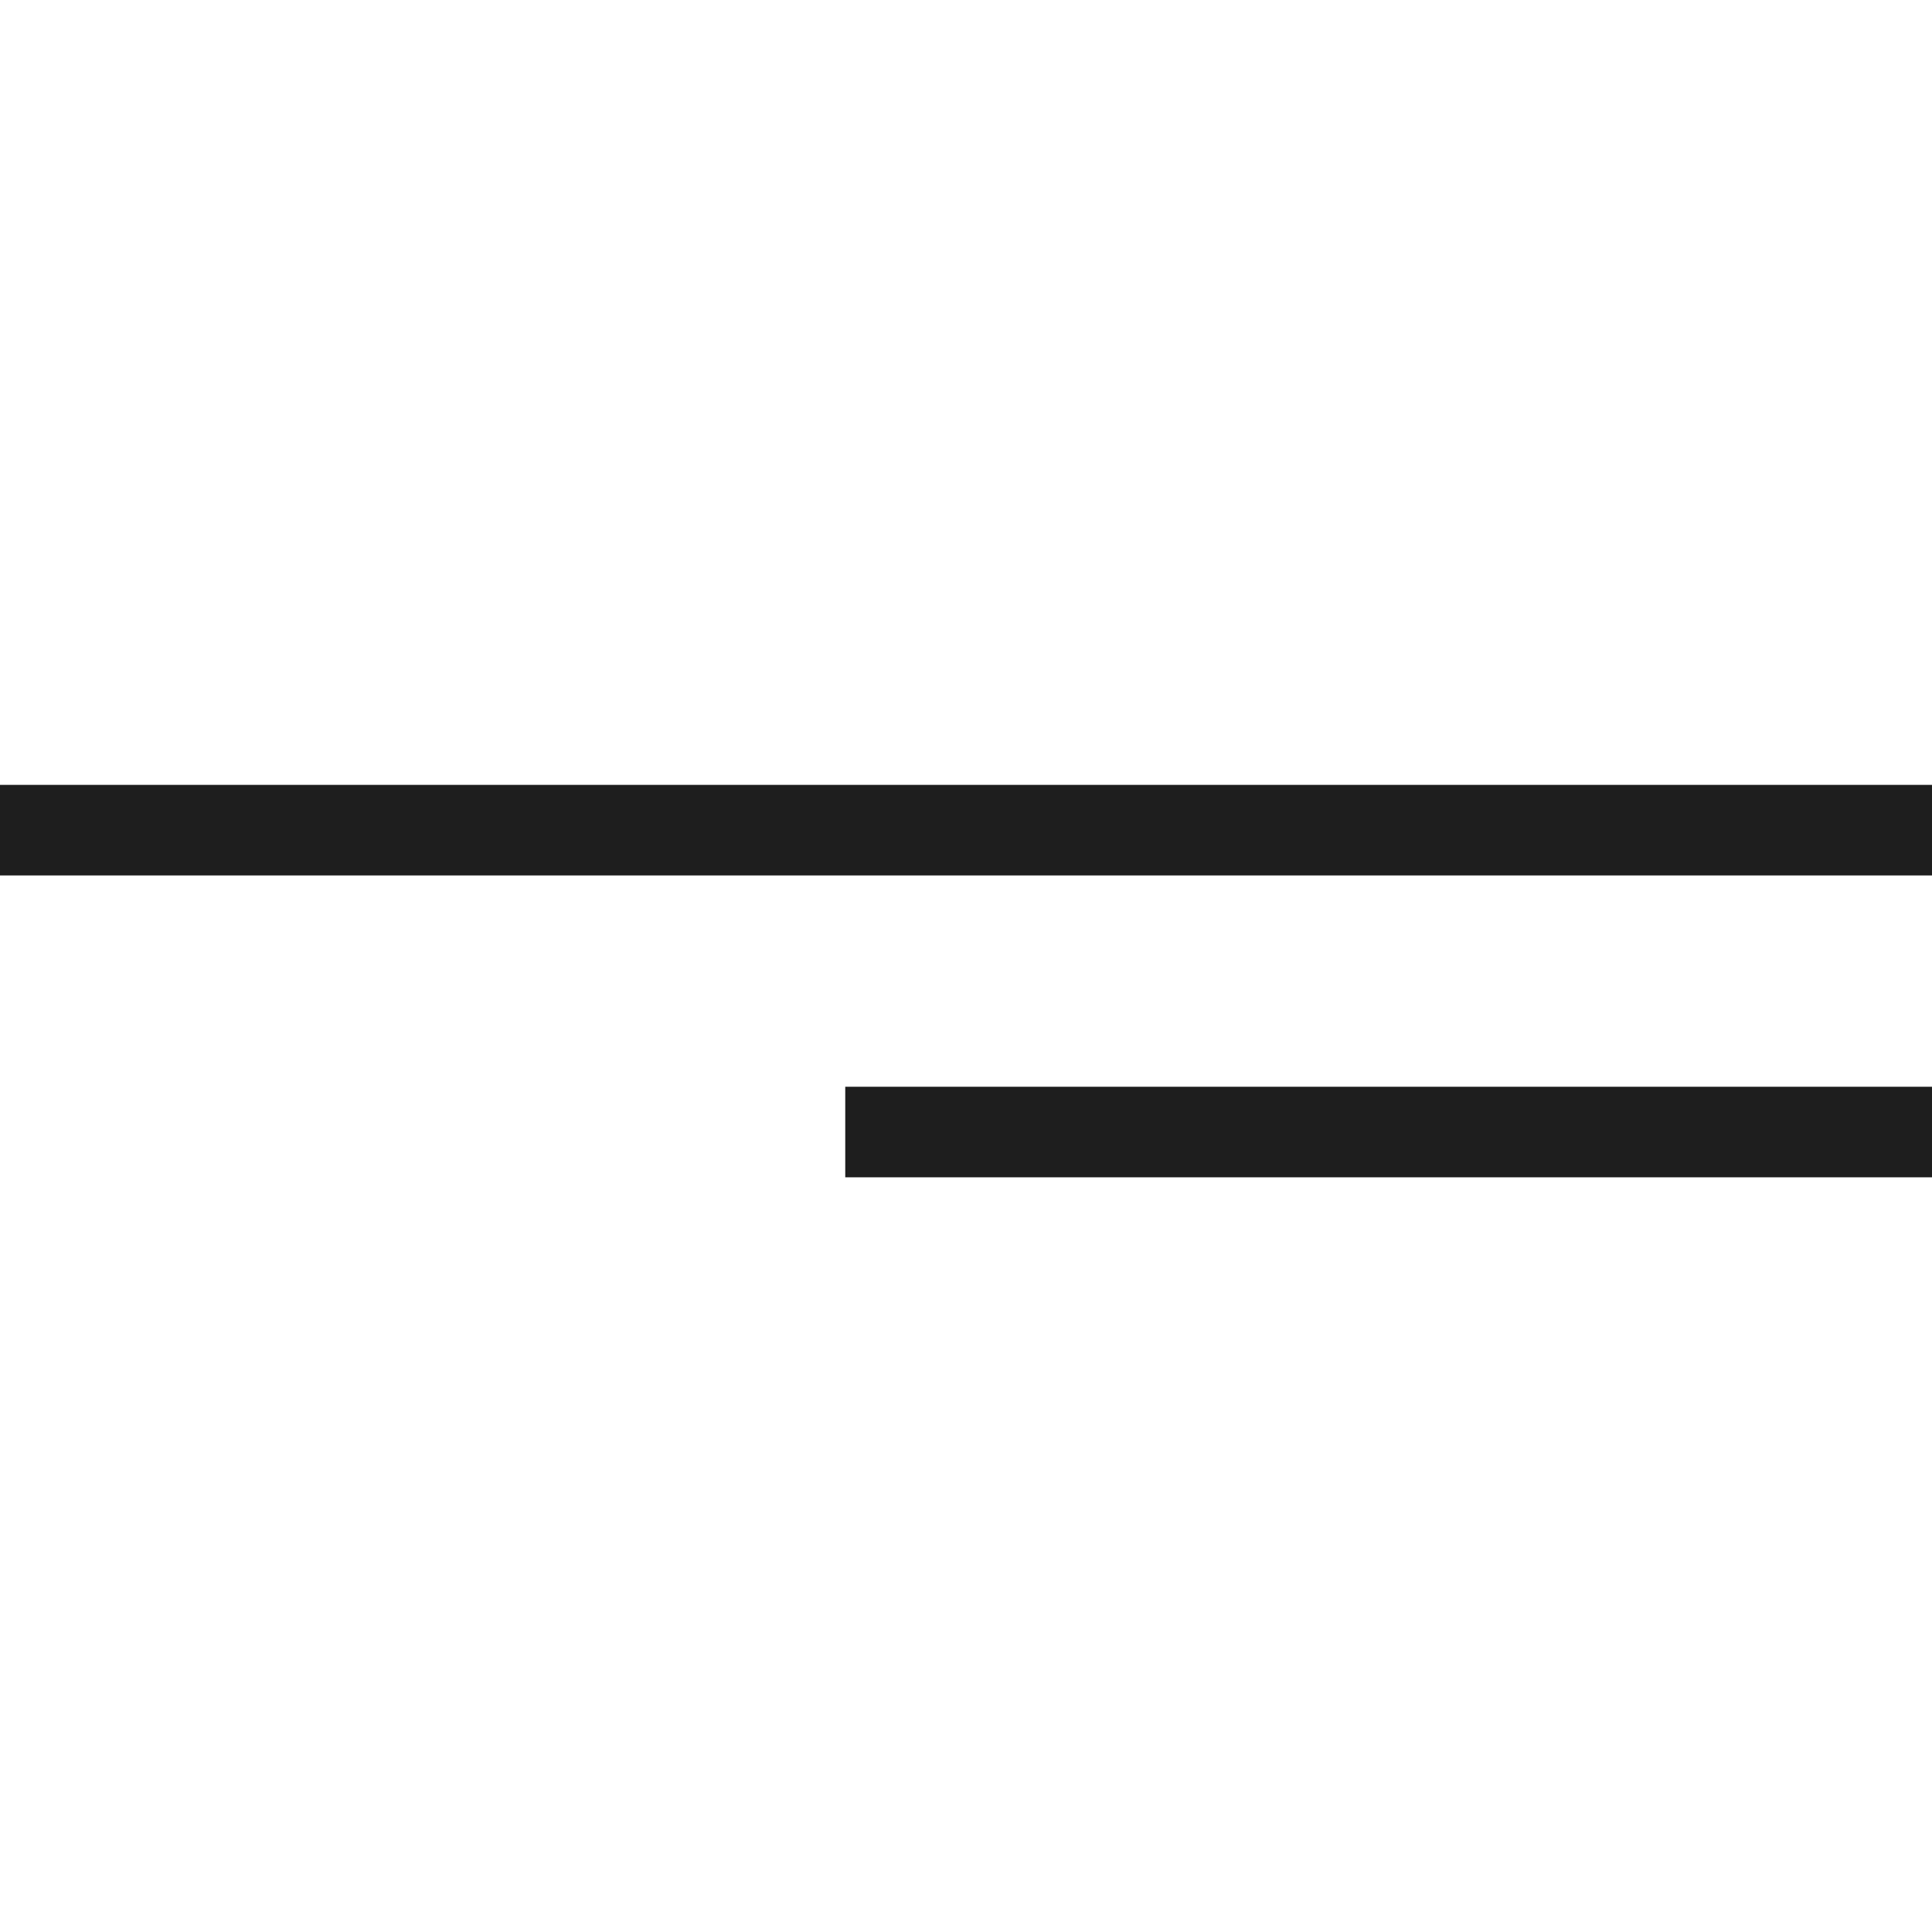
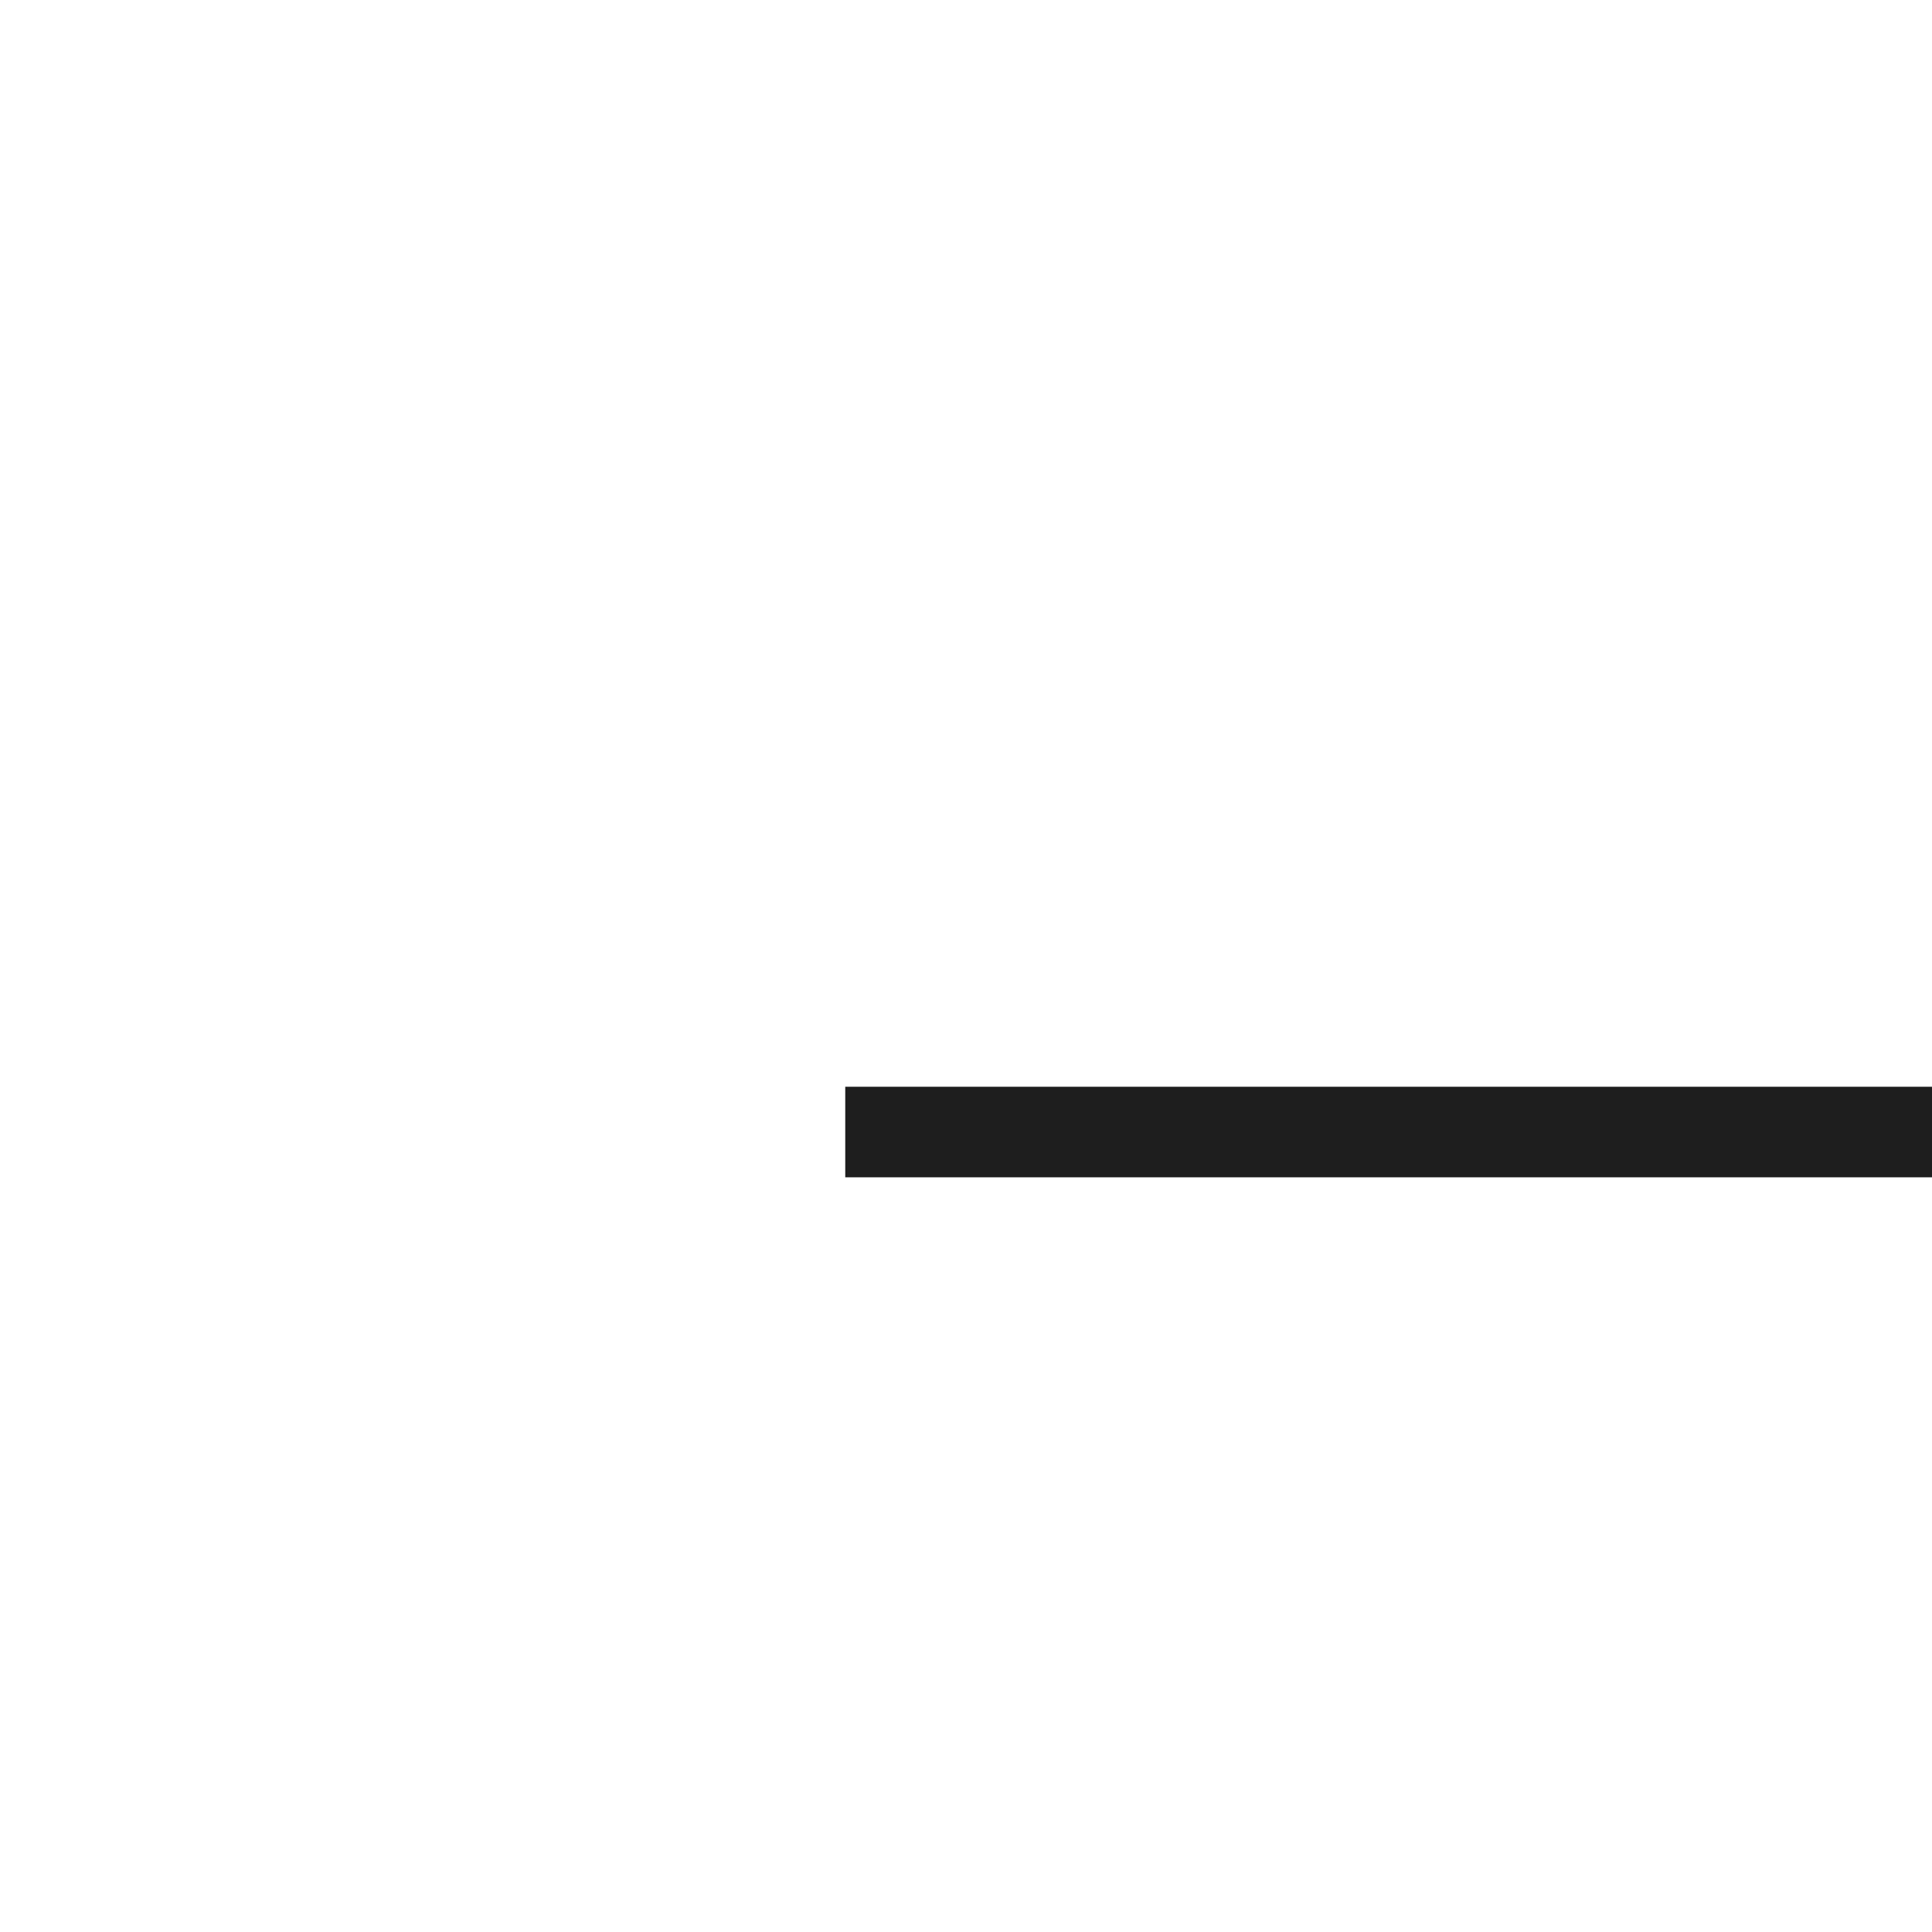
<svg xmlns="http://www.w3.org/2000/svg" width="32" height="32" viewBox="0 0 32 32" fill="none">
-   <path d="M0 13H32V14.5H0V13Z" fill="#1E1E1E" />
-   <path d="M14 18H32V19.5H14V18Z" fill="#1E1E1E" />
+   <path d="M14 18H32V19.5H14V18" fill="#1E1E1E" />
</svg>